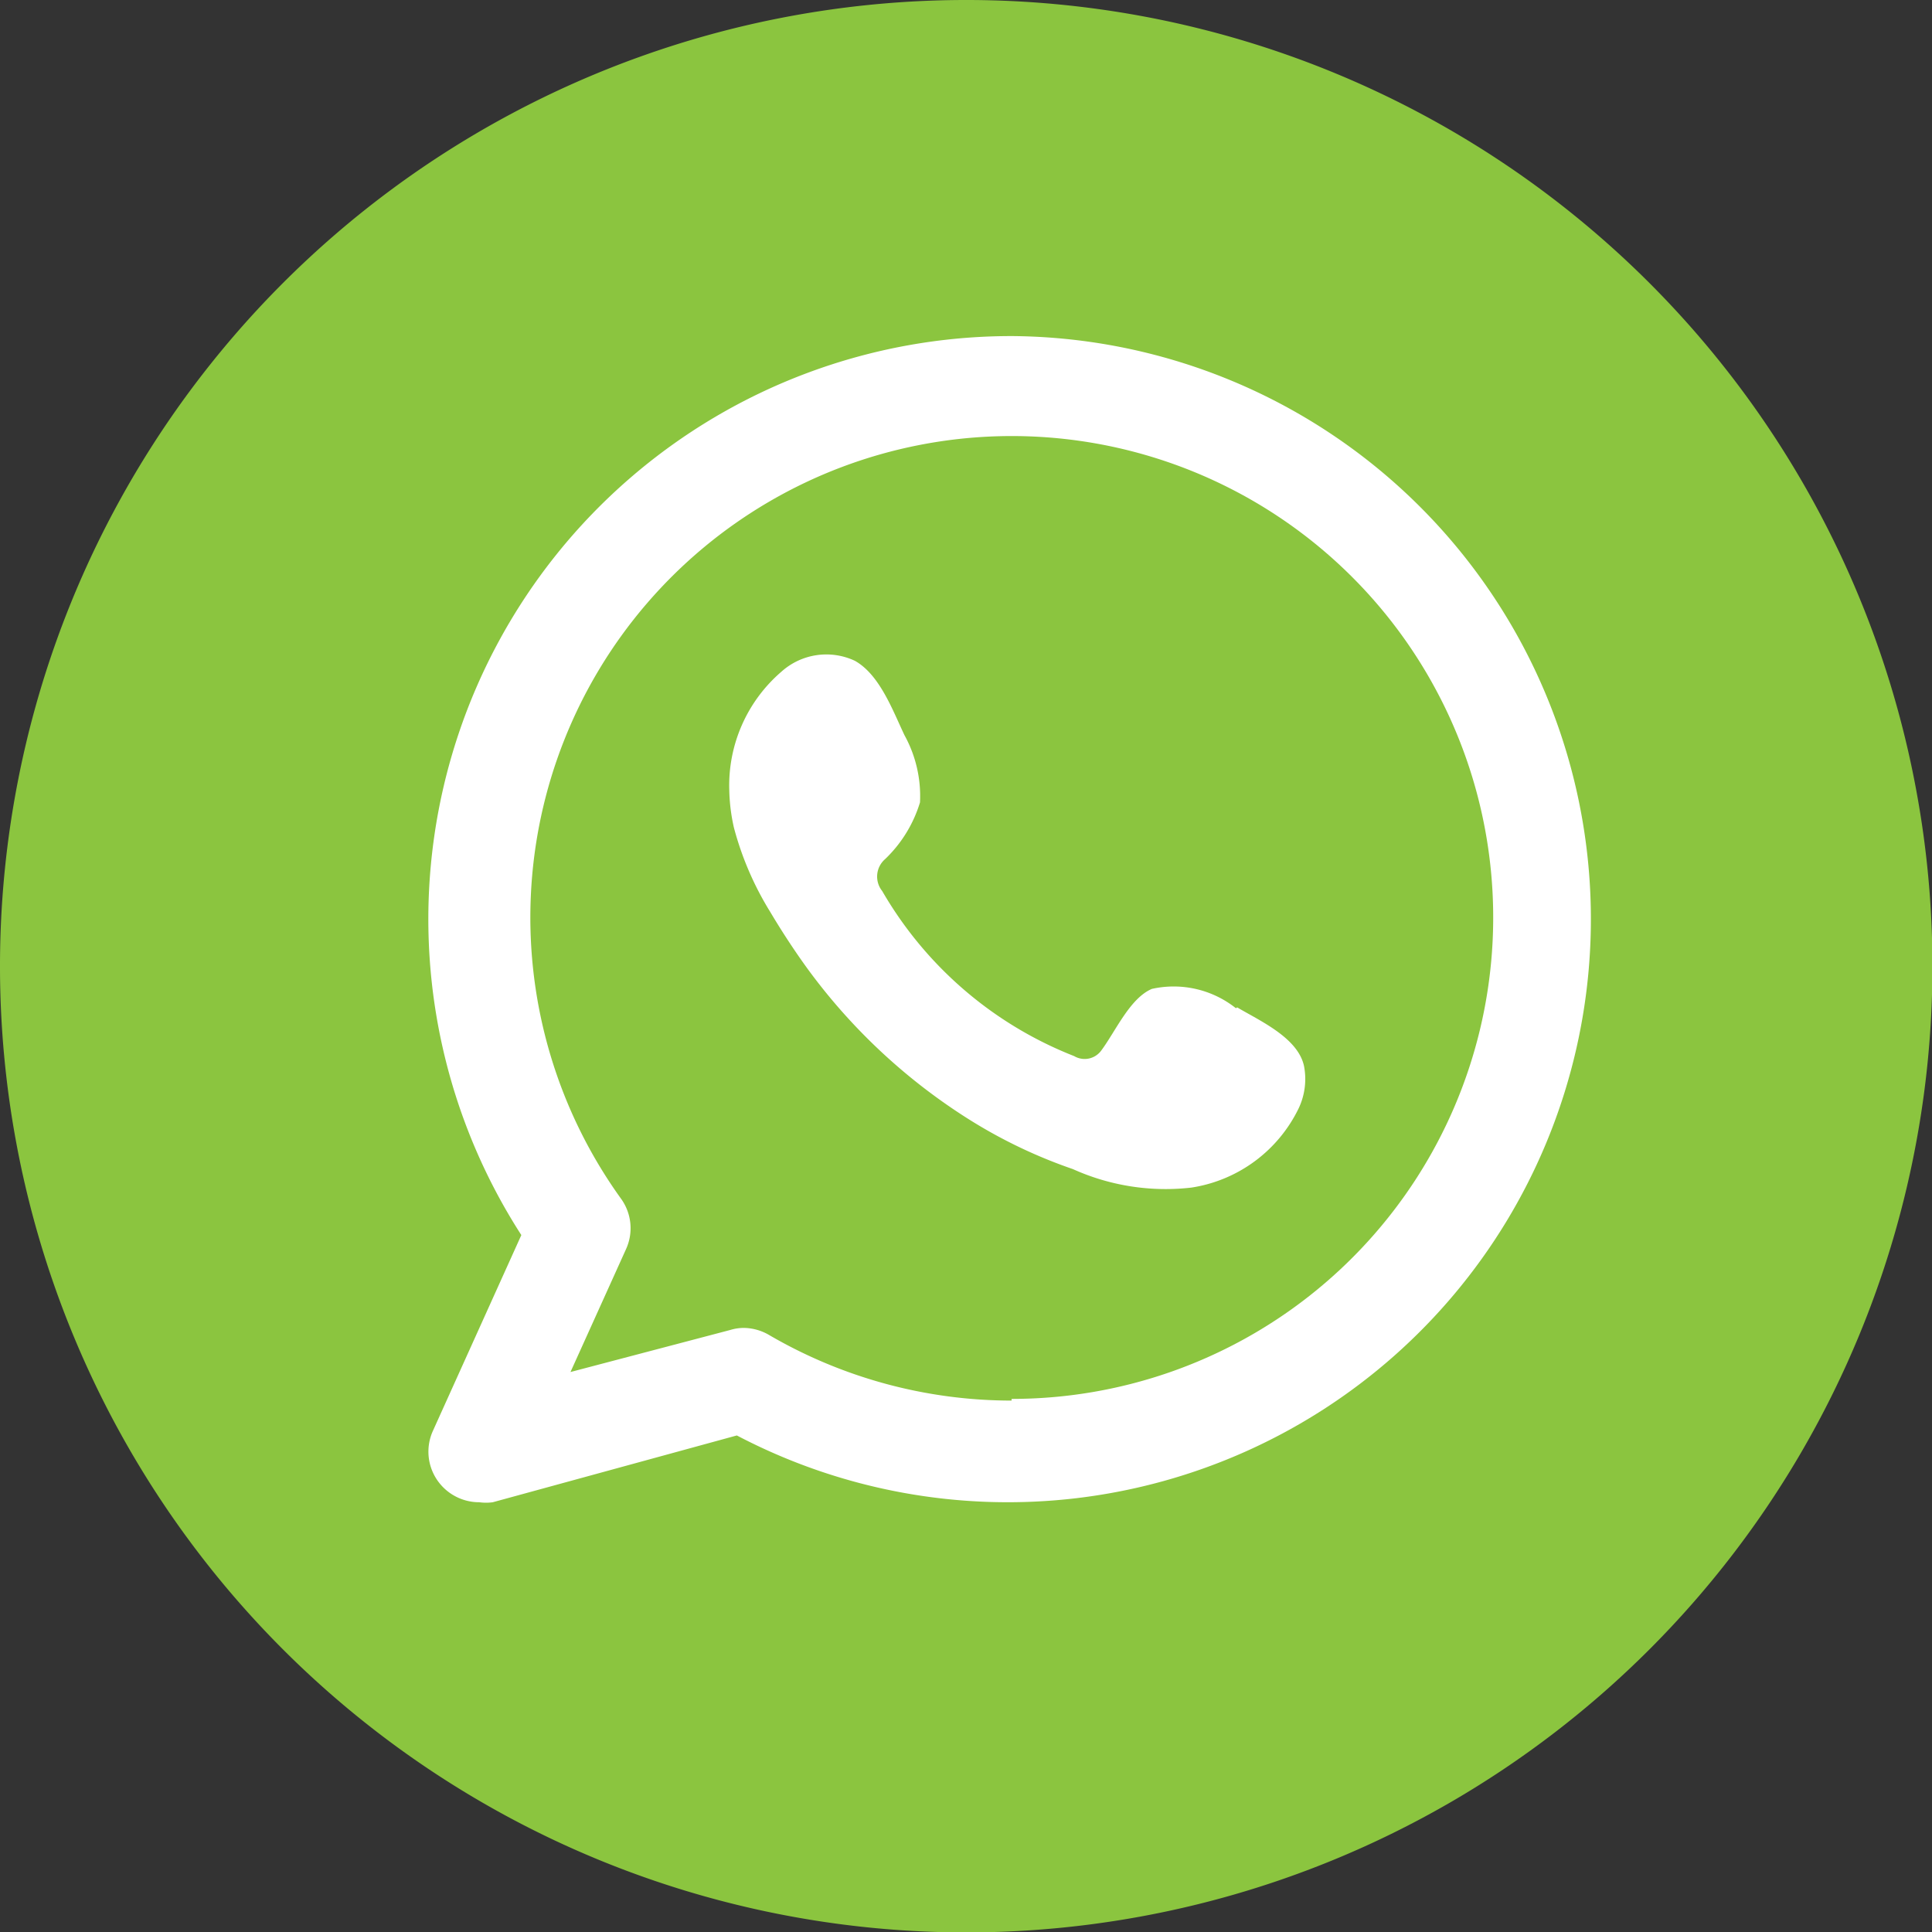
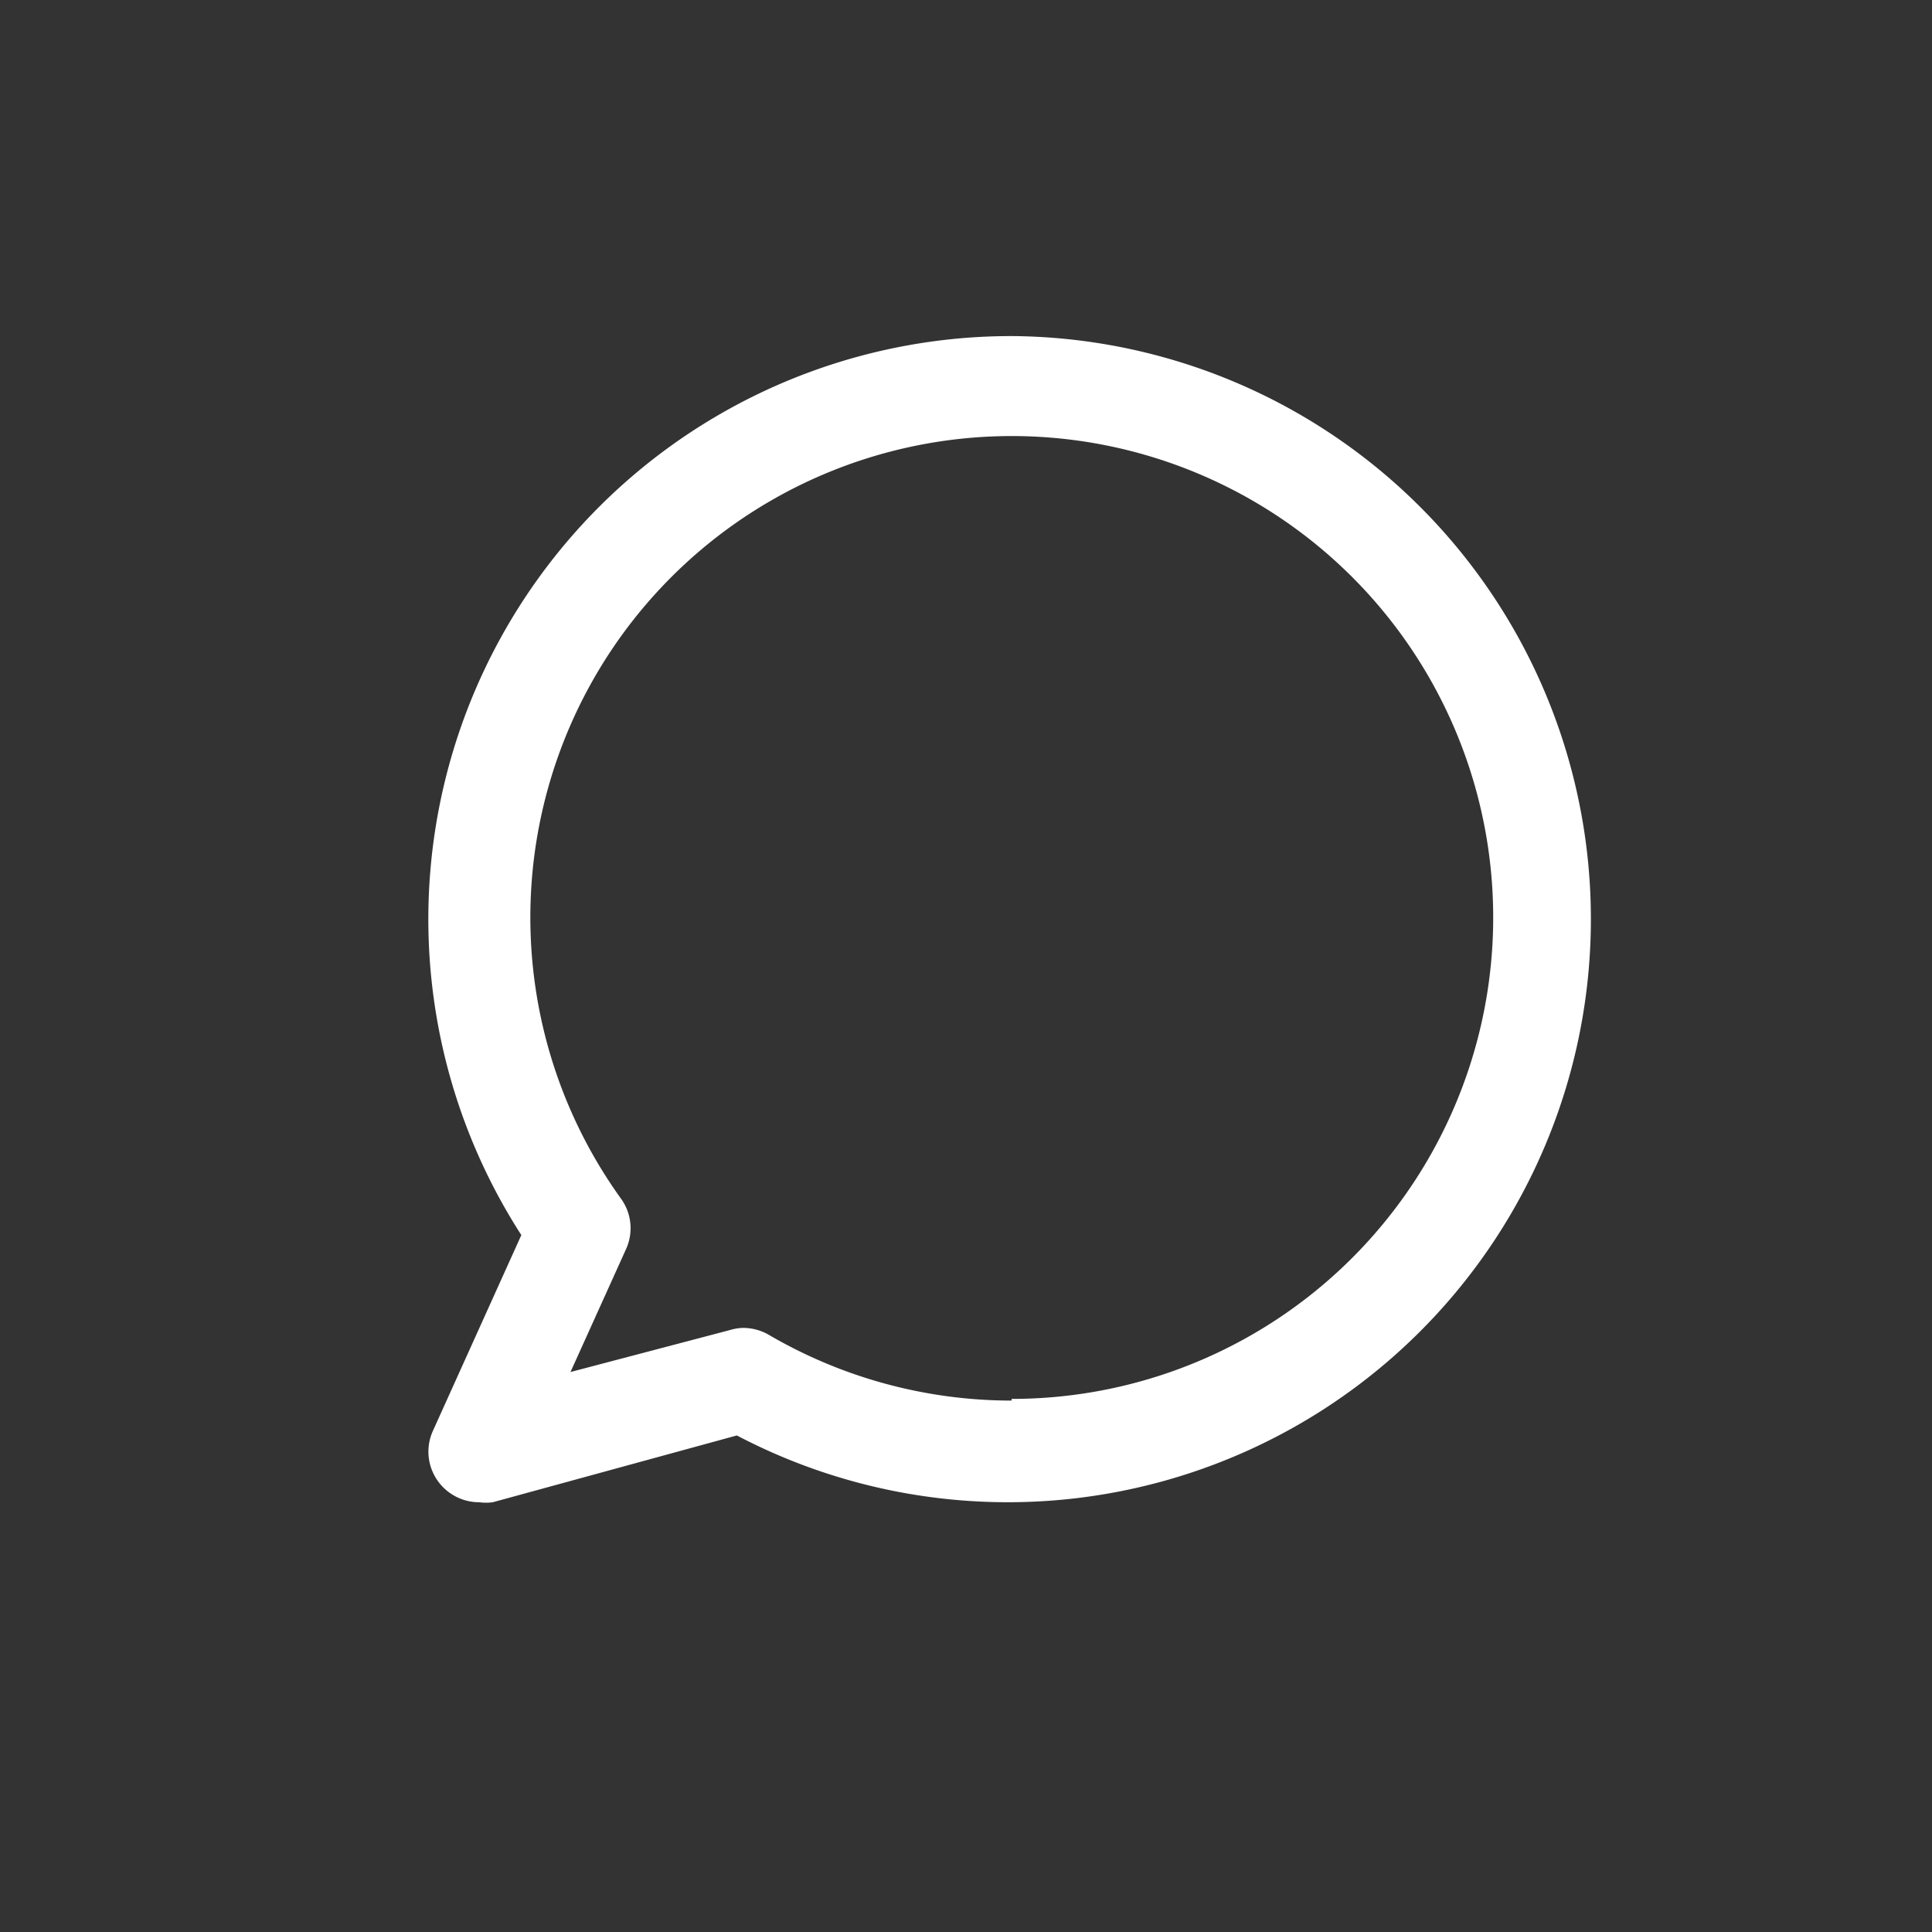
<svg xmlns="http://www.w3.org/2000/svg" viewBox="0 0 45.99 45.99">
  <rect x="0" y="0" width="45.99" height="45.99" fill="#333333" stroke="none" />
  <defs>
    <style>.cls-1{fill:#8bc53f;}.cls-2{fill:#fff;fill-rule:evenodd;}</style>
  </defs>
  <title>Recurso 1</title>
  <g id="Capa_2" data-name="Capa 2">
    <g id="Capa_1-2" data-name="Capa 1">
-       <path class="cls-1" d="M23,46A23,23,0,1,1,46,23,23,23,0,0,1,23,46" />
      <path class="cls-2" d="M24.08,8a13.88,13.88,0,0,0-11.67,21.4l-2.1,4.65a1.2,1.2,0,0,0,.18,1.29,1.21,1.21,0,0,0,.92.42,1.17,1.17,0,0,0,.32,0l5.81-1.59A13.88,13.88,0,1,0,24.08,8m0,25.34a11.46,11.46,0,0,1-5.77-1.56,1.22,1.22,0,0,0-.61-.17,1.13,1.13,0,0,0-.32.05l-3.8,1,1.32-2.92a1.2,1.2,0,0,0-.12-1.21,11.46,11.46,0,1,1,9.3,4.77" />
-       <path class="cls-2" d="M29.42,24a2.38,2.38,0,0,0-2-.46c-.52.22-.86,1-1.2,1.46a.49.49,0,0,1-.65.14A9.13,9.13,0,0,1,21,21.21a.55.55,0,0,1,.07-.76,3.12,3.12,0,0,0,.83-1.35,3,3,0,0,0-.37-1.6c-.28-.59-.59-1.44-1.18-1.77a1.6,1.6,0,0,0-1.75.26,3.57,3.57,0,0,0-1.24,2.82,4.42,4.42,0,0,0,.11.89,7.43,7.43,0,0,0,.86,2c.28.47.58.93.9,1.37a14,14,0,0,0,3.89,3.61,11.93,11.93,0,0,0,2.42,1.15,5.37,5.37,0,0,0,2.82.44,3.41,3.41,0,0,0,2.56-1.9,1.63,1.63,0,0,0,.12-1c-.15-.67-1.05-1.07-1.59-1.39" />
    </g>
  </g>
</svg>